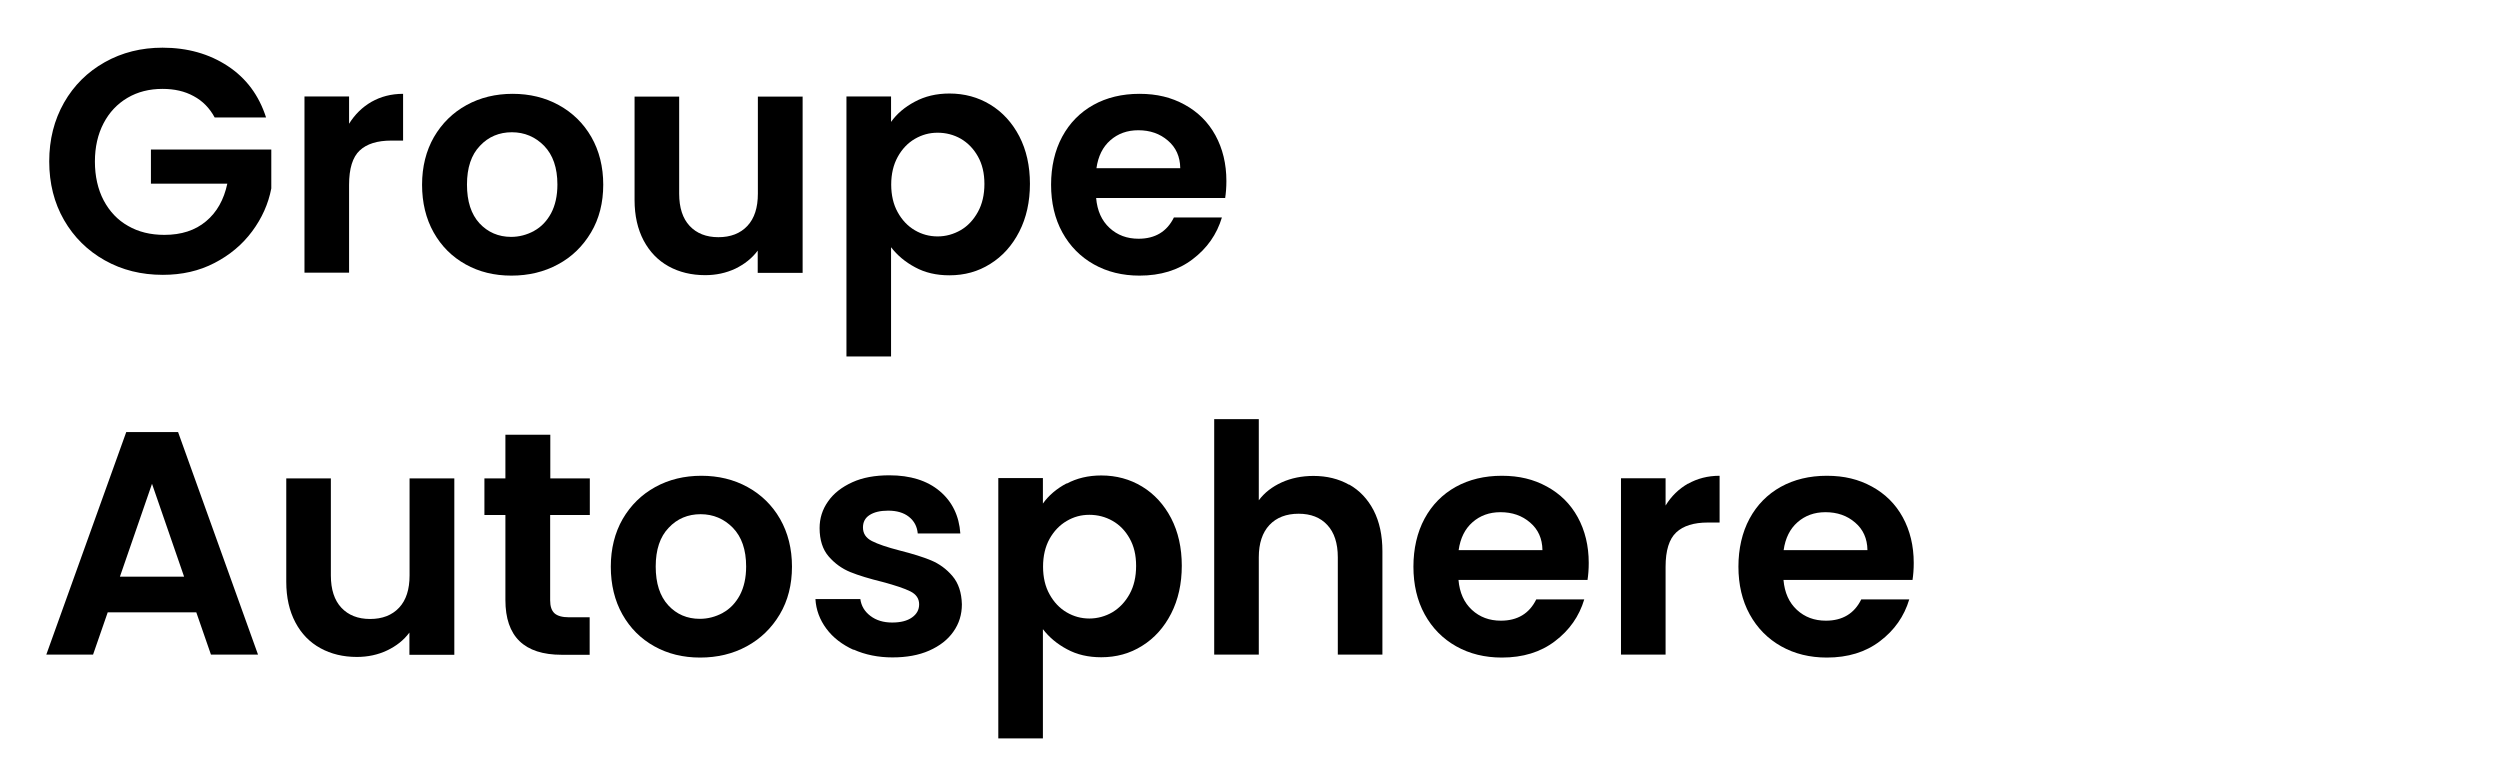
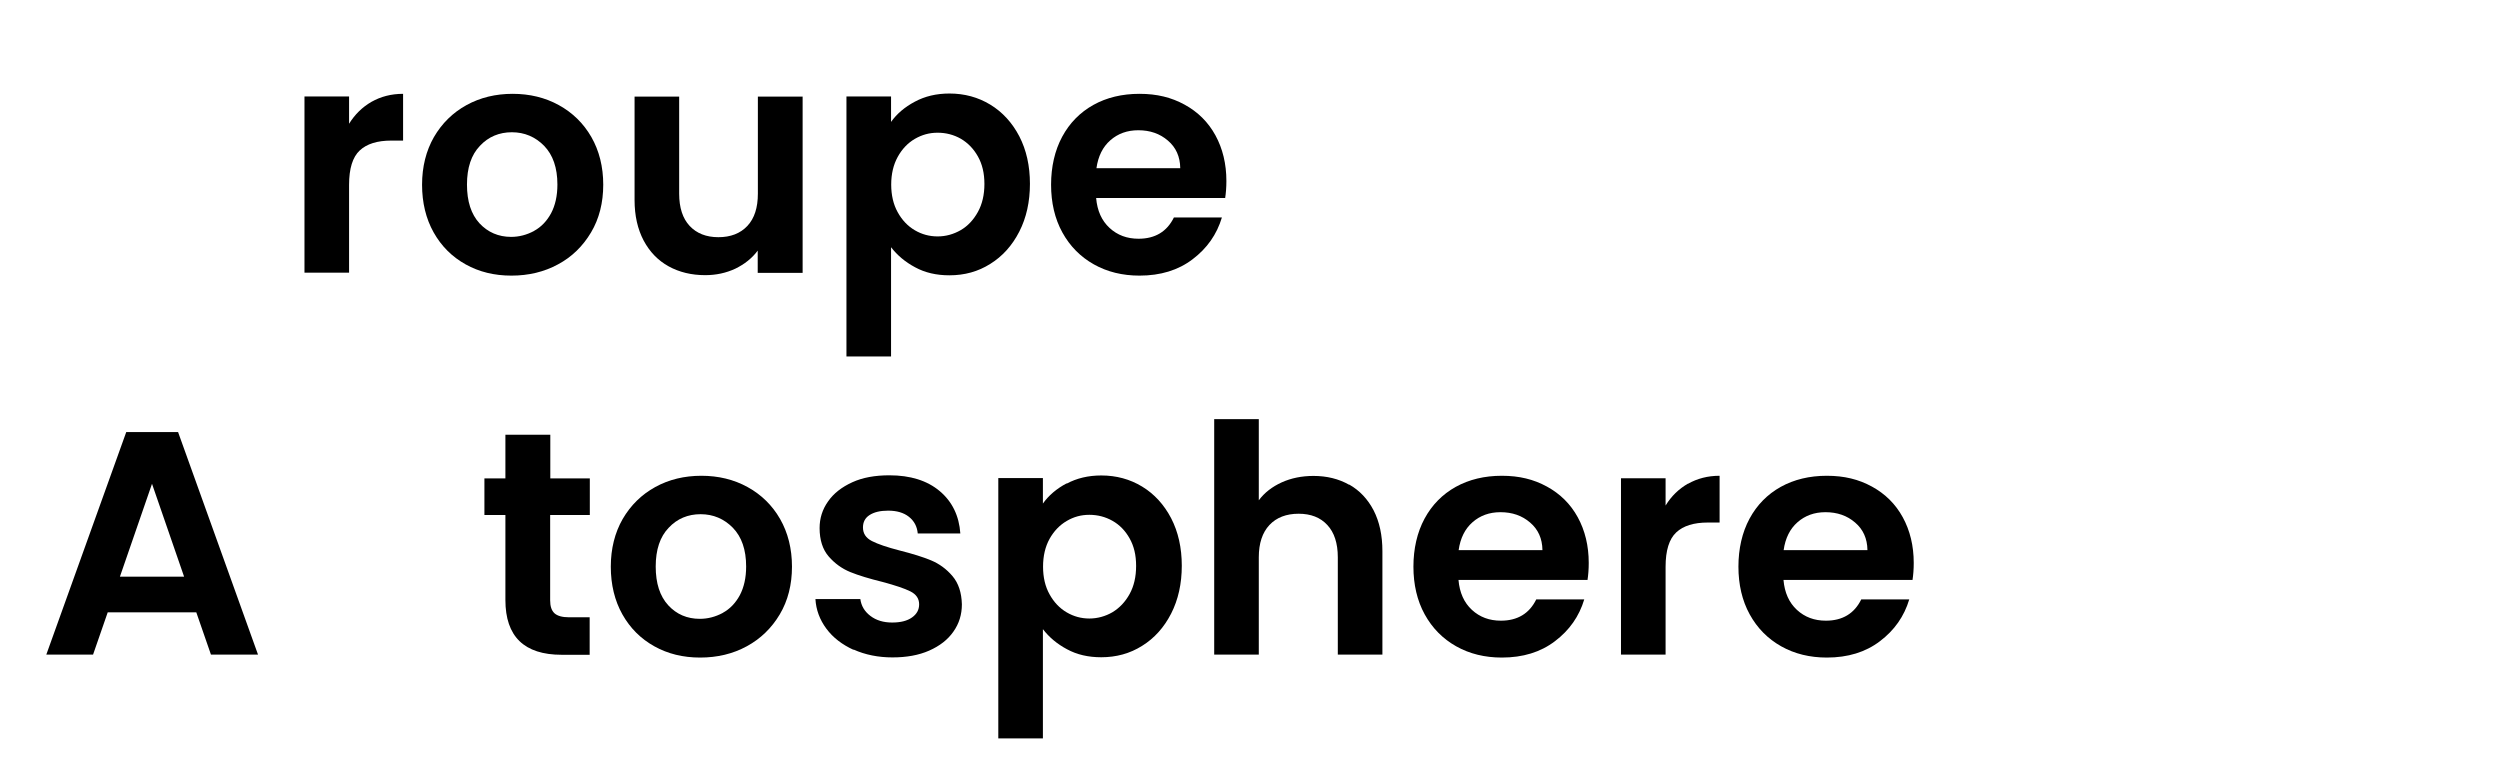
<svg xmlns="http://www.w3.org/2000/svg" width="162" height="50" viewBox="0 0 162 50" fill="none">
  <g clip-path="url(#clip0_521_2)">
    <g clip-path="url(#clip1_521_2)">
-       <path d="M13.91 7.61C13.58 7 13.13 6.54 12.55 6.23C11.97 5.91 11.3 5.76 10.53 5.76C9.68 5.76 8.92 5.95 8.26 6.34C7.6 6.73 7.08 7.28 6.71 7.99C6.34 8.7 6.15 9.53 6.15 10.47C6.15 11.41 6.34 12.27 6.72 12.99C7.1 13.7 7.62 14.26 8.3 14.64C8.97 15.03 9.76 15.22 10.65 15.22C11.75 15.22 12.65 14.93 13.35 14.34C14.05 13.76 14.51 12.94 14.73 11.9H9.78V9.69H17.58V12.21C17.39 13.21 16.97 14.14 16.34 14.99C15.71 15.84 14.89 16.53 13.9 17.04C12.9 17.56 11.79 17.81 10.55 17.81C9.16 17.81 7.91 17.5 6.79 16.87C5.67 16.24 4.79 15.37 4.15 14.26C3.51 13.15 3.19 11.88 3.19 10.46C3.19 9.04 3.51 7.78 4.15 6.65C4.79 5.53 5.67 4.66 6.79 4.03C7.91 3.4 9.16 3.09 10.53 3.09C12.15 3.09 13.56 3.49 14.76 4.28C15.96 5.07 16.78 6.18 17.24 7.61H13.92H13.91Z" fill="black" />
      <path d="M24.07 6.6C24.67 6.26 25.35 6.08 26.12 6.08V9.11H25.36C24.45 9.11 23.77 9.32 23.31 9.75C22.85 10.18 22.62 10.92 22.62 11.98V17.67H19.73V6.25H22.62V8.02C22.99 7.42 23.48 6.94 24.07 6.6Z" fill="black" />
      <path d="M30.17 17.13C29.29 16.64 28.6 15.95 28.1 15.06C27.6 14.17 27.35 13.13 27.35 11.97C27.35 10.81 27.61 9.77 28.12 8.88C28.64 7.99 29.34 7.3 30.23 6.81C31.12 6.32 32.12 6.08 33.22 6.08C34.32 6.08 35.32 6.32 36.21 6.81C37.1 7.3 37.81 7.99 38.32 8.88C38.83 9.77 39.09 10.81 39.09 11.97C39.09 13.13 38.83 14.17 38.3 15.06C37.77 15.95 37.06 16.65 36.16 17.13C35.26 17.62 34.25 17.86 33.14 17.86C32.03 17.86 31.05 17.62 30.17 17.13ZM34.61 14.96C35.07 14.71 35.44 14.32 35.71 13.82C35.98 13.31 36.12 12.69 36.12 11.96C36.12 10.87 35.83 10.04 35.26 9.45C34.69 8.87 33.99 8.57 33.17 8.57C32.35 8.57 31.65 8.86 31.1 9.45C30.54 10.03 30.26 10.87 30.26 11.96C30.26 13.05 30.53 13.88 31.07 14.47C31.61 15.05 32.3 15.35 33.12 15.35C33.64 15.35 34.13 15.22 34.6 14.97L34.61 14.96Z" fill="black" />
      <path d="M52.01 6.25V17.68H49.1V16.24C48.73 16.74 48.24 17.12 47.65 17.41C47.05 17.69 46.4 17.83 45.7 17.83C44.81 17.83 44.02 17.64 43.33 17.26C42.64 16.88 42.1 16.32 41.71 15.59C41.32 14.85 41.12 13.98 41.12 12.96V6.26H44.01V12.55C44.01 13.46 44.24 14.16 44.69 14.64C45.14 15.12 45.76 15.37 46.55 15.37C47.34 15.37 47.97 15.13 48.43 14.64C48.89 14.15 49.11 13.45 49.11 12.55V6.26H52.02L52.01 6.25Z" fill="black" />
      <path d="M59.28 6.59C59.93 6.24 60.68 6.06 61.52 6.06C62.5 6.06 63.38 6.3 64.17 6.78C64.96 7.26 65.59 7.95 66.05 8.83C66.51 9.72 66.74 10.75 66.74 11.91C66.74 13.07 66.51 14.11 66.05 15.01C65.59 15.91 64.96 16.61 64.17 17.1C63.38 17.6 62.5 17.84 61.52 17.84C60.68 17.84 59.94 17.67 59.3 17.32C58.66 16.98 58.14 16.54 57.74 16.02V23.1H54.85V6.25H57.74V7.9C58.11 7.38 58.62 6.94 59.28 6.59ZM63.37 10.14C63.09 9.64 62.72 9.26 62.26 8.99C61.8 8.73 61.3 8.6 60.76 8.6C60.22 8.6 59.75 8.73 59.28 9C58.82 9.27 58.45 9.66 58.17 10.17C57.89 10.68 57.75 11.28 57.75 11.96C57.75 12.64 57.89 13.25 58.17 13.75C58.45 14.26 58.82 14.65 59.28 14.92C59.74 15.19 60.23 15.32 60.76 15.32C61.29 15.32 61.79 15.18 62.26 14.91C62.72 14.64 63.09 14.24 63.37 13.73C63.65 13.22 63.79 12.62 63.79 11.92C63.79 11.22 63.65 10.64 63.37 10.14Z" fill="black" />
      <path d="M79.38 12.83H71.03C71.1 13.66 71.39 14.3 71.9 14.77C72.41 15.24 73.03 15.47 73.78 15.47C74.85 15.47 75.62 15.01 76.07 14.09H79.18C78.85 15.19 78.22 16.09 77.28 16.8C76.35 17.51 75.2 17.86 73.84 17.86C72.74 17.86 71.75 17.62 70.88 17.13C70.01 16.64 69.33 15.95 68.84 15.06C68.35 14.17 68.11 13.13 68.11 11.97C68.11 10.81 68.35 9.75 68.83 8.86C69.31 7.97 69.99 7.28 70.85 6.8C71.71 6.32 72.71 6.08 73.84 6.08C74.97 6.08 75.9 6.31 76.76 6.78C77.62 7.25 78.29 7.91 78.76 8.77C79.23 9.63 79.47 10.62 79.47 11.73C79.47 12.14 79.44 12.51 79.39 12.84L79.38 12.83ZM76.48 10.89C76.47 10.15 76.2 9.55 75.68 9.11C75.16 8.66 74.52 8.44 73.76 8.44C73.04 8.44 72.44 8.66 71.95 9.09C71.46 9.52 71.16 10.12 71.05 10.9H76.48V10.89Z" fill="black" />
      <path d="M12.72 39.68H6.98L6.03 42.42H3L8.18 28H11.54L16.72 42.42H13.67L12.72 39.68ZM11.93 37.37L9.85 31.35L7.77 37.37H11.94H11.93Z" fill="black" />
-       <path d="M29.44 31V42.43H26.53V40.99C26.16 41.49 25.67 41.87 25.08 42.15C24.49 42.43 23.83 42.57 23.13 42.57C22.24 42.57 21.45 42.38 20.76 42C20.07 41.62 19.53 41.07 19.14 40.33C18.75 39.59 18.55 38.72 18.55 37.7V31H21.44V37.29C21.44 38.2 21.67 38.9 22.12 39.38C22.57 39.86 23.19 40.11 23.98 40.11C24.77 40.11 25.4 39.87 25.86 39.38C26.32 38.89 26.54 38.19 26.54 37.29V31H29.45H29.44Z" fill="black" />
      <path d="M35.65 33.37V38.9C35.65 39.29 35.74 39.56 35.93 39.74C36.12 39.91 36.43 40 36.87 40H38.21V42.43H36.4C33.97 42.43 32.75 41.25 32.75 38.88V33.37H31.39V31H32.75V28.17H35.66V31H38.22V33.37H35.66H35.65Z" fill="black" />
      <path d="M42.4 41.88C41.52 41.39 40.83 40.7 40.33 39.81C39.83 38.92 39.58 37.88 39.58 36.72C39.58 35.56 39.84 34.52 40.35 33.63C40.87 32.74 41.57 32.05 42.46 31.56C43.35 31.07 44.35 30.83 45.45 30.83C46.55 30.83 47.55 31.07 48.44 31.56C49.33 32.05 50.04 32.74 50.55 33.63C51.06 34.52 51.32 35.56 51.32 36.72C51.32 37.88 51.06 38.92 50.53 39.81C50 40.7 49.29 41.39 48.39 41.88C47.49 42.37 46.48 42.61 45.37 42.61C44.26 42.61 43.28 42.37 42.4 41.88ZM46.84 39.71C47.3 39.46 47.67 39.07 47.94 38.57C48.21 38.06 48.35 37.44 48.35 36.71C48.35 35.62 48.06 34.79 47.49 34.2C46.92 33.62 46.22 33.32 45.4 33.32C44.58 33.32 43.88 33.61 43.33 34.2C42.77 34.78 42.49 35.62 42.49 36.71C42.49 37.8 42.76 38.63 43.3 39.22C43.84 39.81 44.53 40.1 45.35 40.1C45.87 40.1 46.36 39.97 46.83 39.72L46.84 39.71Z" fill="black" />
      <path d="M55.31 42.11C54.57 41.77 53.98 41.32 53.55 40.74C53.12 40.16 52.88 39.52 52.84 38.82H55.75C55.81 39.26 56.02 39.62 56.4 39.91C56.78 40.2 57.25 40.34 57.81 40.34C58.37 40.34 58.79 40.23 59.1 40.01C59.41 39.79 59.56 39.51 59.56 39.16C59.56 38.79 59.37 38.51 58.99 38.32C58.61 38.13 58.01 37.93 57.19 37.71C56.34 37.5 55.64 37.29 55.1 37.07C54.56 36.85 54.09 36.51 53.7 36.06C53.31 35.61 53.11 34.99 53.11 34.22C53.11 33.59 53.29 33.01 53.66 32.49C54.02 31.97 54.55 31.56 55.23 31.25C55.91 30.94 56.71 30.8 57.63 30.8C58.99 30.8 60.08 31.14 60.89 31.82C61.7 32.5 62.15 33.42 62.23 34.57H59.47C59.43 34.12 59.24 33.76 58.9 33.49C58.56 33.22 58.11 33.09 57.55 33.09C57.03 33.09 56.63 33.19 56.34 33.38C56.05 33.57 55.92 33.84 55.92 34.18C55.92 34.57 56.11 34.86 56.5 35.06C56.89 35.26 57.48 35.46 58.29 35.67C59.12 35.88 59.8 36.09 60.33 36.31C60.86 36.53 61.33 36.87 61.72 37.33C62.11 37.79 62.31 38.4 62.33 39.16C62.33 39.82 62.15 40.41 61.78 40.93C61.42 41.45 60.89 41.86 60.21 42.16C59.53 42.46 58.74 42.6 57.83 42.6C56.92 42.6 56.06 42.43 55.31 42.09V42.11Z" fill="black" />
      <path d="M69.12 31.34C69.77 30.99 70.52 30.81 71.36 30.81C72.34 30.81 73.22 31.05 74.01 31.53C74.8 32.01 75.43 32.7 75.89 33.58C76.35 34.47 76.58 35.5 76.58 36.66C76.58 37.82 76.35 38.86 75.89 39.76C75.43 40.66 74.8 41.36 74.01 41.85C73.22 42.35 72.33 42.59 71.36 42.59C70.52 42.59 69.78 42.42 69.14 42.07C68.5 41.73 67.98 41.29 67.58 40.77V47.85H64.69V30.98H67.58V32.63C67.95 32.11 68.46 31.67 69.12 31.32V31.34ZM73.2 34.89C72.92 34.39 72.55 34.01 72.09 33.75C71.63 33.49 71.13 33.36 70.59 33.36C70.05 33.36 69.58 33.49 69.12 33.76C68.66 34.03 68.29 34.42 68.01 34.92C67.73 35.43 67.59 36.03 67.59 36.72C67.59 37.41 67.73 38.01 68.01 38.51C68.29 39.02 68.66 39.41 69.12 39.68C69.58 39.95 70.07 40.08 70.59 40.08C71.11 40.08 71.63 39.94 72.09 39.67C72.55 39.39 72.92 39 73.2 38.49C73.48 37.98 73.62 37.38 73.62 36.67C73.62 35.96 73.48 35.39 73.2 34.89Z" fill="black" />
      <path d="M87.43 31.4C88.1 31.78 88.63 32.34 89.01 33.07C89.39 33.81 89.58 34.69 89.58 35.72V42.42H86.69V36.11C86.69 35.2 86.46 34.5 86.01 34.02C85.56 33.53 84.94 33.29 84.15 33.29C83.36 33.29 82.72 33.53 82.26 34.02C81.8 34.51 81.57 35.21 81.57 36.11V42.42H78.68V27.16H81.57V32.42C81.94 31.92 82.44 31.54 83.05 31.26C83.67 30.98 84.36 30.84 85.11 30.84C85.98 30.84 86.75 31.03 87.42 31.41L87.43 31.4Z" fill="black" />
      <path d="M102.86 37.58H94.51C94.58 38.4 94.87 39.05 95.38 39.52C95.89 39.99 96.51 40.22 97.26 40.22C98.33 40.22 99.1 39.76 99.55 38.84H102.66C102.33 39.94 101.7 40.84 100.76 41.55C99.83 42.26 98.68 42.61 97.32 42.61C96.22 42.61 95.23 42.37 94.36 41.88C93.49 41.39 92.81 40.7 92.32 39.81C91.83 38.92 91.59 37.88 91.59 36.72C91.59 35.56 91.83 34.5 92.31 33.61C92.79 32.72 93.47 32.03 94.33 31.55C95.2 31.07 96.19 30.83 97.32 30.83C98.45 30.83 99.38 31.06 100.24 31.53C101.1 32 101.77 32.66 102.24 33.52C102.71 34.38 102.95 35.37 102.95 36.48C102.95 36.89 102.92 37.26 102.87 37.59L102.86 37.58ZM99.95 35.64C99.94 34.9 99.67 34.3 99.15 33.86C98.63 33.41 97.99 33.19 97.23 33.19C96.51 33.19 95.91 33.41 95.42 33.84C94.93 34.27 94.63 34.87 94.52 35.65H99.95V35.64Z" fill="black" />
      <path d="M109.38 31.35C109.98 31.01 110.66 30.83 111.43 30.83V33.86H110.67C109.76 33.86 109.08 34.07 108.62 34.5C108.16 34.93 107.93 35.67 107.93 36.73V42.42H105.04V30.99H107.93V32.76C108.3 32.15 108.79 31.68 109.38 31.34V31.35Z" fill="black" />
      <path d="M123.92 37.58H115.57C115.64 38.4 115.93 39.05 116.44 39.52C116.95 39.99 117.57 40.22 118.32 40.22C119.39 40.22 120.16 39.76 120.61 38.84H123.72C123.39 39.94 122.76 40.84 121.82 41.55C120.89 42.26 119.74 42.61 118.38 42.61C117.28 42.61 116.29 42.37 115.42 41.88C114.55 41.39 113.87 40.7 113.38 39.81C112.89 38.92 112.65 37.88 112.65 36.72C112.65 35.56 112.89 34.5 113.37 33.61C113.85 32.72 114.53 32.03 115.39 31.55C116.26 31.07 117.25 30.83 118.38 30.83C119.51 30.83 120.44 31.06 121.3 31.53C122.16 32 122.83 32.66 123.3 33.52C123.77 34.38 124.01 35.37 124.01 36.48C124.01 36.89 123.98 37.26 123.93 37.59L123.92 37.58ZM121.01 35.64C121 34.9 120.73 34.3 120.21 33.86C119.69 33.41 119.05 33.19 118.29 33.19C117.57 33.19 116.97 33.41 116.48 33.84C115.99 34.27 115.69 34.87 115.58 35.65H121.01V35.64Z" fill="black" />
    </g>
  </g>
  <defs>
    <clipPath id="clip0_521_2">
      <rect width="162" height="50" fill="white" />
    </clipPath>
    <clipPath id="clip1_521_2">
      <rect width="121" height="51" fill="white" transform="translate(3)" />
    </clipPath>
  </defs>
</svg>